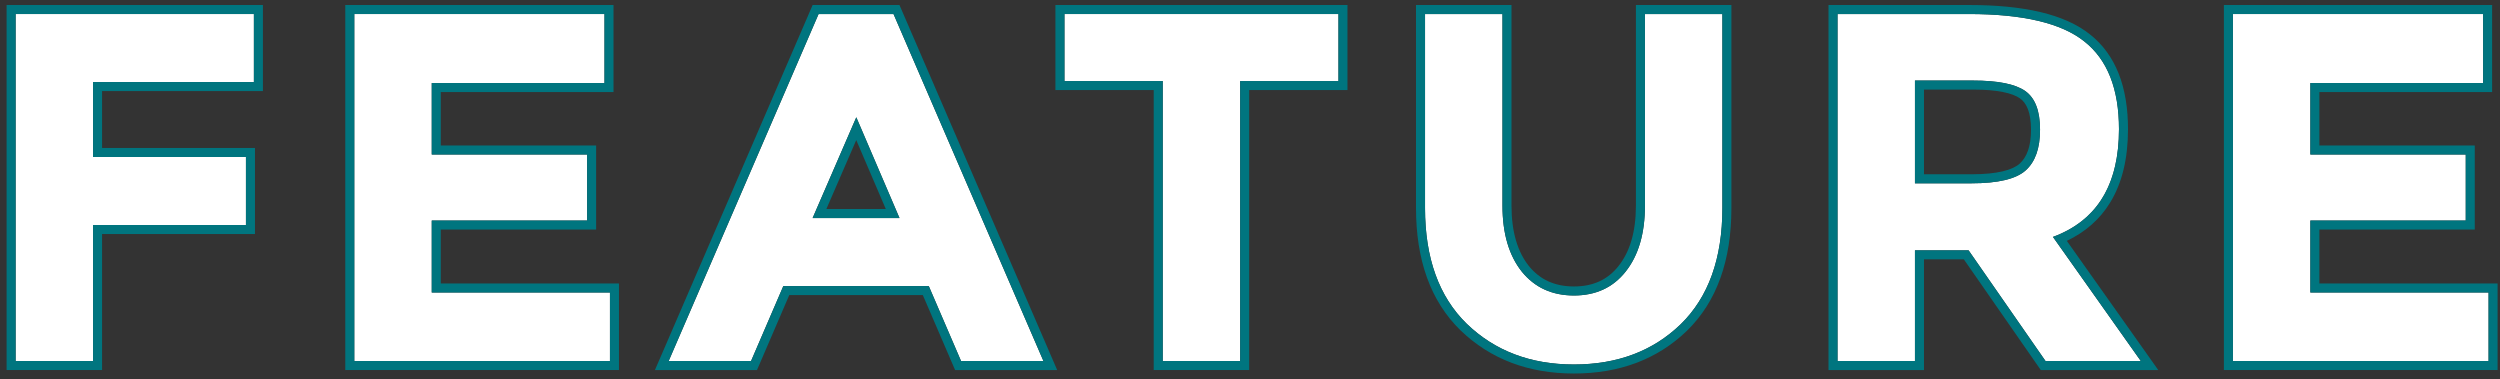
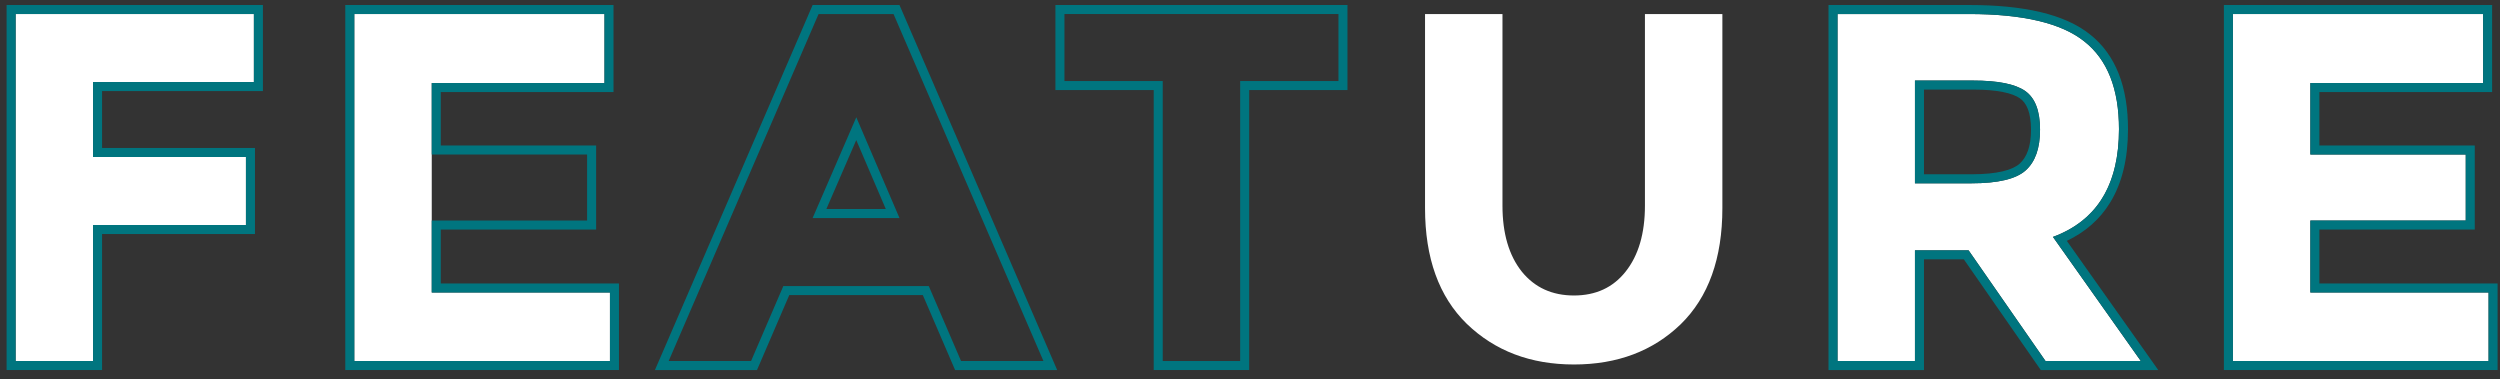
<svg xmlns="http://www.w3.org/2000/svg" width="277" height="42" viewBox="0 0 277 42" fill="none">
  <rect x="0" y="0" width="277" height="42" fill="#333333" stroke="none" />
  <path d="M275.128 1.555V9.2H255.988V17.12H273.203V24.435H255.988V32.41H275.733V40H247.408V1.555H275.128Z" fill="white" />
  <path d="M234.782 14.315C234.782 20.475 232.344 24.453 227.467 26.25L237.202 40H226.642L218.117 27.735H212.177V40H203.597V1.555H218.172C224.149 1.555 228.402 2.563 230.932 4.58C233.499 6.597 234.782 9.842 234.782 14.315ZM218.447 20.31C221.381 20.31 223.379 19.833 224.442 18.88C225.506 17.927 226.037 16.423 226.037 14.37C226.037 12.28 225.487 10.85 224.387 10.08C223.287 9.31 221.362 8.925 218.612 8.925H212.177V20.31H218.447Z" fill="white" />
  <path d="M168.619 30.1C170.049 31.86 171.974 32.74 174.394 32.74C176.814 32.74 178.72 31.86 180.114 30.1C181.544 28.303 182.259 25.865 182.259 22.785V1.555H190.839V23.06C190.839 28.633 189.299 32.923 186.219 35.93C183.139 38.9 179.197 40.385 174.394 40.385C169.59 40.385 165.63 38.882 162.514 35.875C159.434 32.868 157.894 28.597 157.894 23.06V1.555H166.474V22.785C166.474 25.865 167.189 28.303 168.619 30.1Z" fill="white" />
-   <path d="M137.411 8.98V40H128.831V8.98H117.941V1.555H148.301V8.98H137.411Z" fill="white" />
-   <path d="M106.483 40L102.908 31.695H86.793L83.218 40H74.088L90.698 1.555H99.003L115.613 40H106.483ZM94.878 12.995L90.038 24.16H99.663L94.878 12.995Z" fill="white" />
-   <path d="M66.977 1.555V9.2H47.837V17.12H65.052V24.435H47.837V32.41H67.582V40H39.257V1.555H66.977Z" fill="white" />
+   <path d="M66.977 1.555V9.2H47.837V17.12H65.052H47.837V32.41H67.582V40H39.257V1.555H66.977Z" fill="white" />
  <path d="M28.13 1.555V9.09H10.31V17.395H27.25V24.93H10.31V40H1.73V1.555H28.13Z" fill="white" />
  <path fill-rule="evenodd" clip-rule="evenodd" d="M276.128 0.555V10.2H256.988V16.12H274.203V25.435H256.988V31.41H276.733V41H246.408V0.555H276.128ZM255.988 32.41V24.435H273.203V17.12H255.988V9.2H275.128V1.555H247.408V40H275.733V32.41H255.988Z" fill="#00757F" />
  <path fill-rule="evenodd" clip-rule="evenodd" d="M226.642 40L218.117 27.735H212.177V40H203.597V1.555H218.172C224.149 1.555 228.402 2.563 230.932 4.58C233.499 6.597 234.782 9.842 234.782 14.315C234.782 20.062 232.66 23.91 228.416 25.859C228.11 25.999 227.794 26.13 227.467 26.25L237.202 40H226.642ZM229.003 26.688L239.135 41H226.119L217.594 28.735H213.177V41H202.597V0.555H218.172C224.206 0.555 228.748 1.562 231.553 3.796C234.44 6.066 235.782 9.658 235.782 14.315C235.782 17.522 235.148 20.252 233.806 22.441C232.668 24.299 231.054 25.711 229.003 26.688ZM218.447 19.31C221.353 19.31 223.01 18.821 223.775 18.136C224.547 17.443 225.037 16.266 225.037 14.37C225.037 12.419 224.523 11.396 223.814 10.899C222.984 10.319 221.333 9.925 218.612 9.925H213.177V19.31H218.447ZM218.447 20.31C221.381 20.31 223.379 19.833 224.442 18.88C225.506 17.927 226.037 16.423 226.037 14.37C226.037 12.28 225.487 10.85 224.387 10.08C223.287 9.31 221.362 8.925 218.612 8.925H212.177V20.31H218.447Z" fill="#00757F" />
-   <path fill-rule="evenodd" clip-rule="evenodd" d="M179.33 29.479L179.331 29.477C180.579 27.91 181.259 25.716 181.259 22.785V0.555H191.839V23.06C191.839 28.82 190.242 33.4 186.917 36.646L186.913 36.65C183.623 39.822 179.421 41.385 174.394 41.385C169.362 41.385 165.143 39.802 161.819 36.595L161.815 36.591C158.491 33.346 156.894 28.785 156.894 23.06V0.555H167.474V22.785C167.474 25.713 168.152 27.906 169.398 29.473C170.623 30.98 172.253 31.74 174.394 31.74C176.535 31.74 178.142 30.979 179.33 29.479ZM174.394 32.74C171.974 32.74 170.049 31.86 168.619 30.1C167.189 28.303 166.474 25.865 166.474 22.785V1.555H157.894V23.06C157.894 28.597 159.434 32.868 162.514 35.875C165.63 38.882 169.59 40.385 174.394 40.385C179.197 40.385 183.139 38.9 186.219 35.93C189.299 32.923 190.839 28.633 190.839 23.06V1.555H182.259V22.785C182.259 25.865 181.544 28.303 180.114 30.1C178.72 31.86 176.814 32.74 174.394 32.74Z" fill="#00757F" />
  <path fill-rule="evenodd" clip-rule="evenodd" d="M138.411 41H127.831V9.98H116.941V0.555H149.301V9.98H138.411V41ZM128.831 8.98V40H137.411V8.98H148.301V1.555H117.941V8.98H128.831Z" fill="#00757F" />
  <path fill-rule="evenodd" clip-rule="evenodd" d="M105.825 41L102.25 32.695H87.451L83.876 41H72.567L90.041 0.555H99.661L117.135 41H105.825ZM86.793 31.695H102.908L106.483 40H115.613L99.003 1.555H90.698L74.088 40H83.218L86.793 31.695ZM90.038 24.16H99.663L94.878 12.995L90.038 24.16ZM94.873 15.521L91.562 23.16H98.147L94.873 15.521Z" fill="#00757F" />
  <path fill-rule="evenodd" clip-rule="evenodd" d="M67.977 0.555V10.2H48.837V16.12H66.052V25.435H48.837V31.41H68.582V41H38.257V0.555H67.977ZM47.837 32.41V24.435H65.052V17.12H47.837V9.2H66.977V1.555H39.257V40H67.582V32.41H47.837Z" fill="#00757F" />
  <path fill-rule="evenodd" clip-rule="evenodd" d="M29.13 0.555V10.09H11.31V16.395H28.25V25.93H11.31V41H0.73V0.555H29.13ZM10.31 24.93H27.25V17.395H10.31V9.09H28.13V1.555H1.73V40H10.31V24.93Z" fill="#00757F" />
</svg>